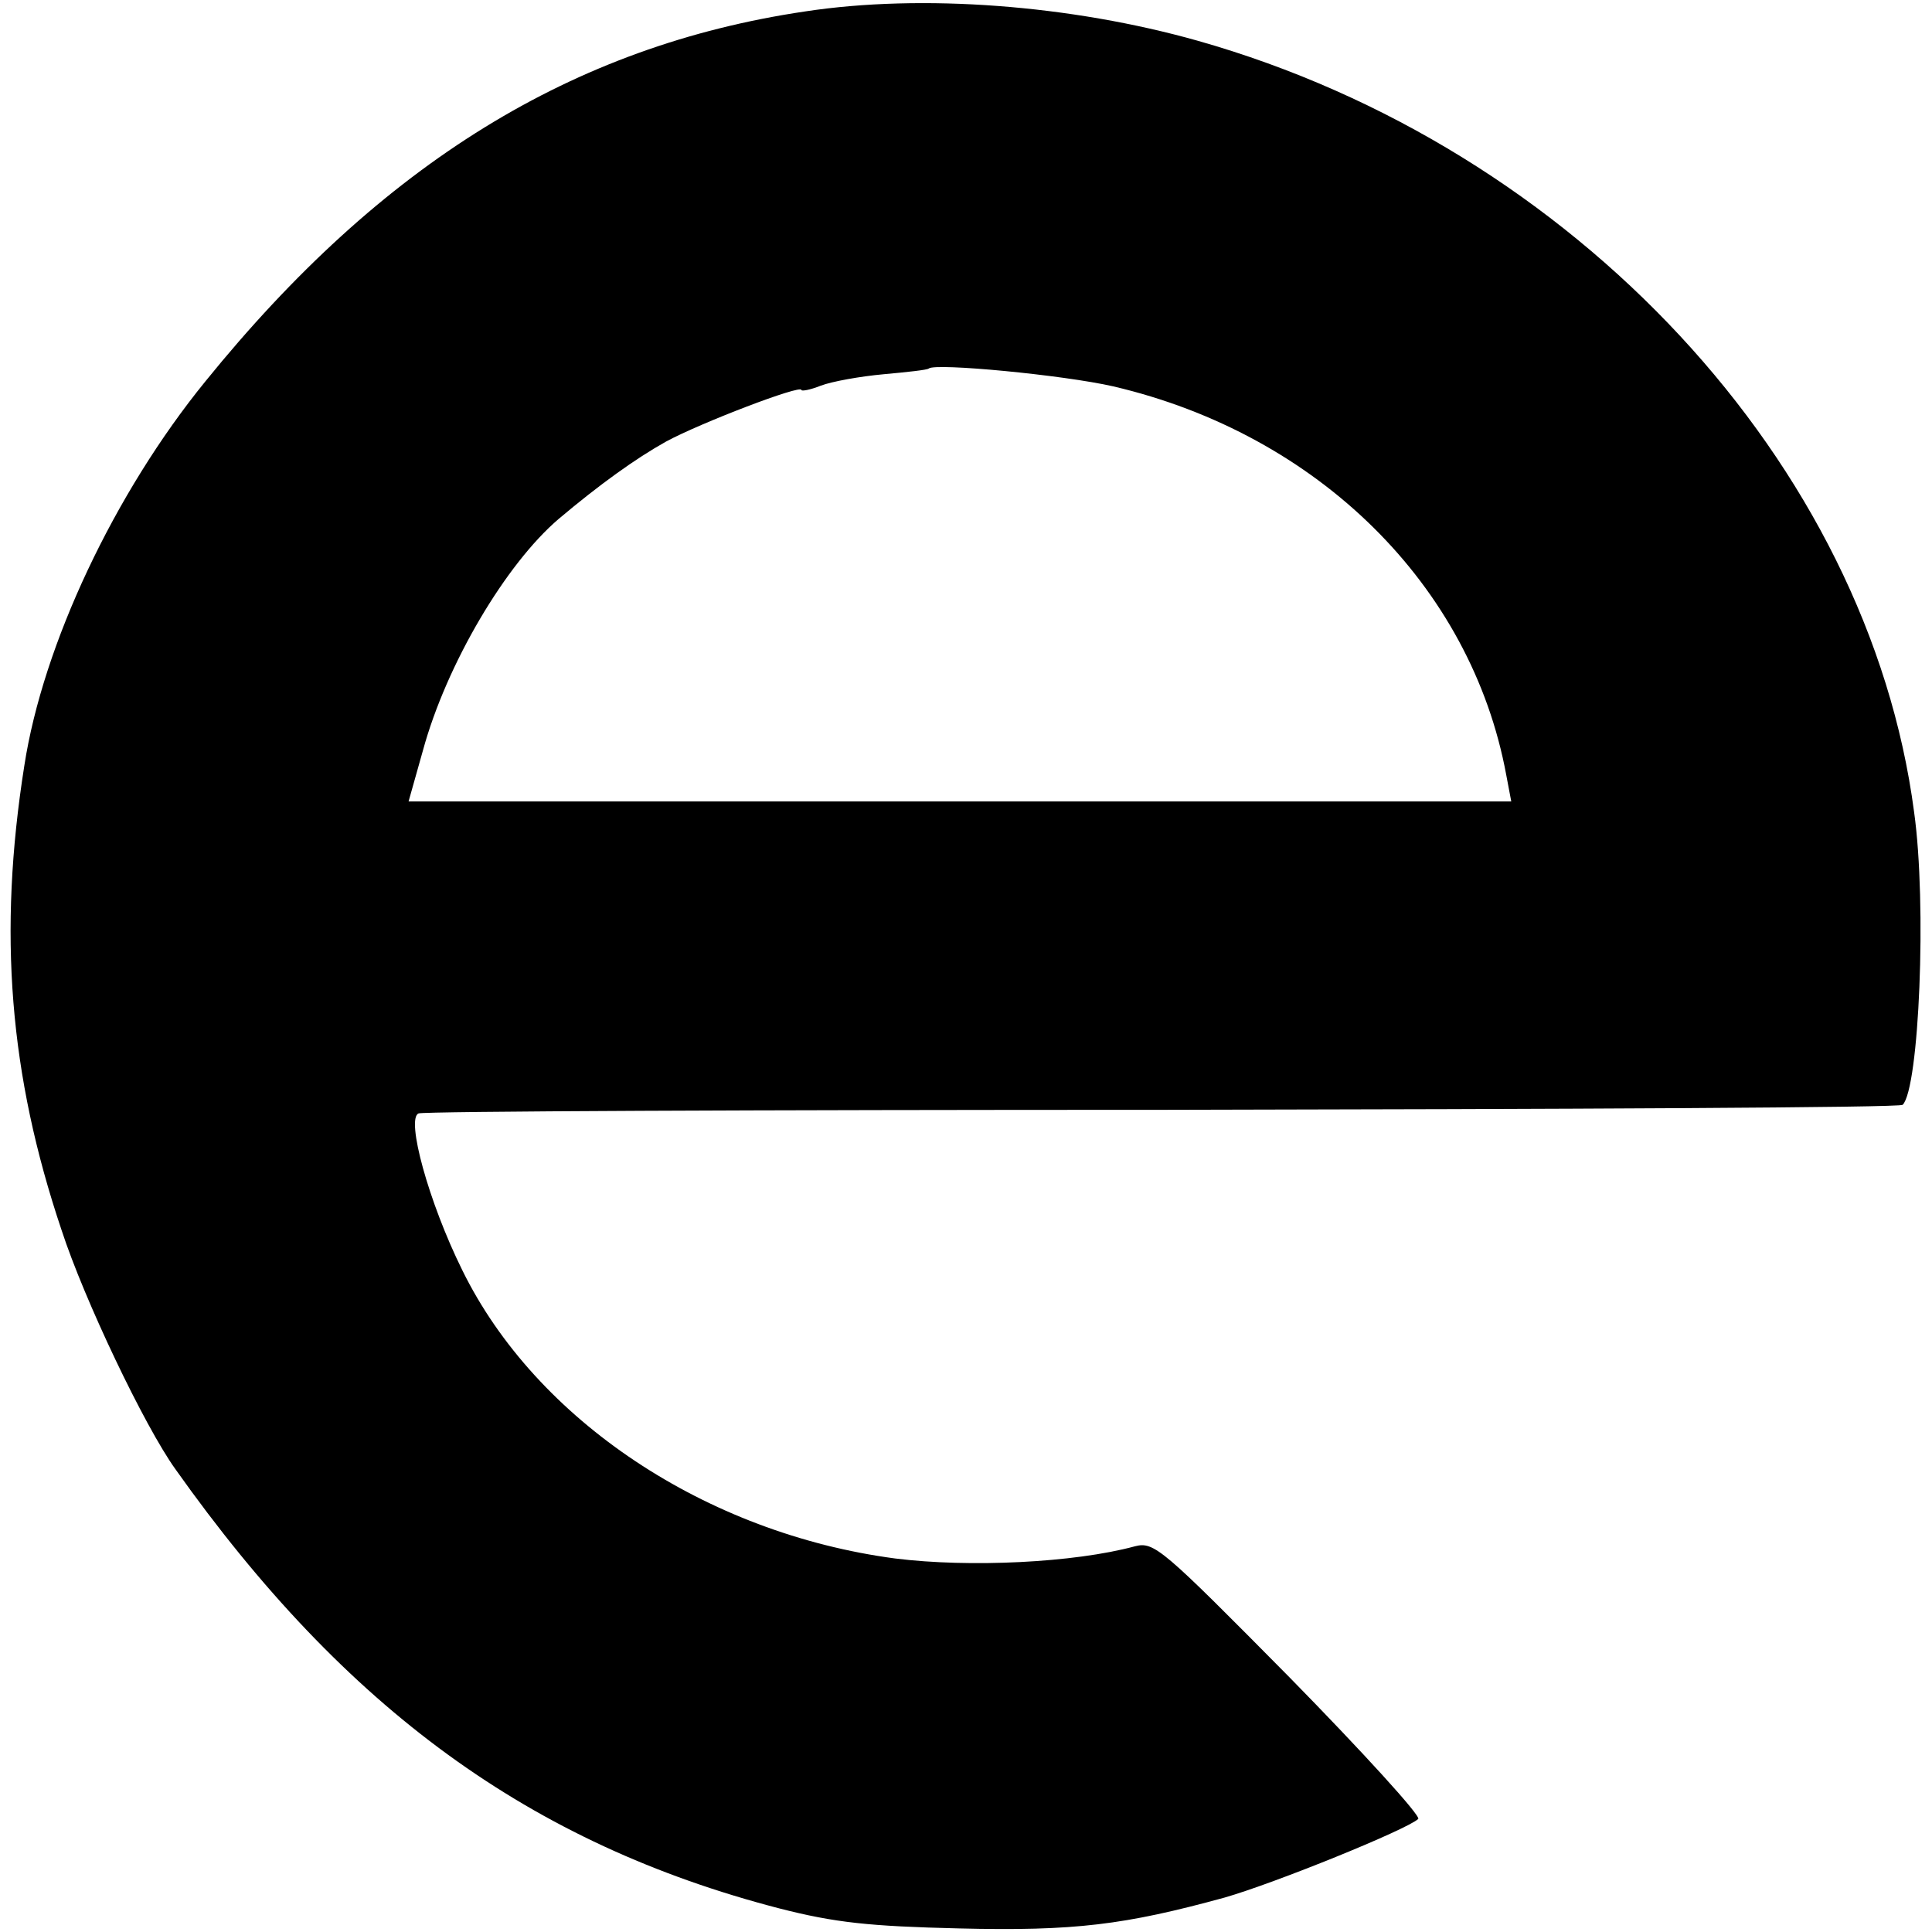
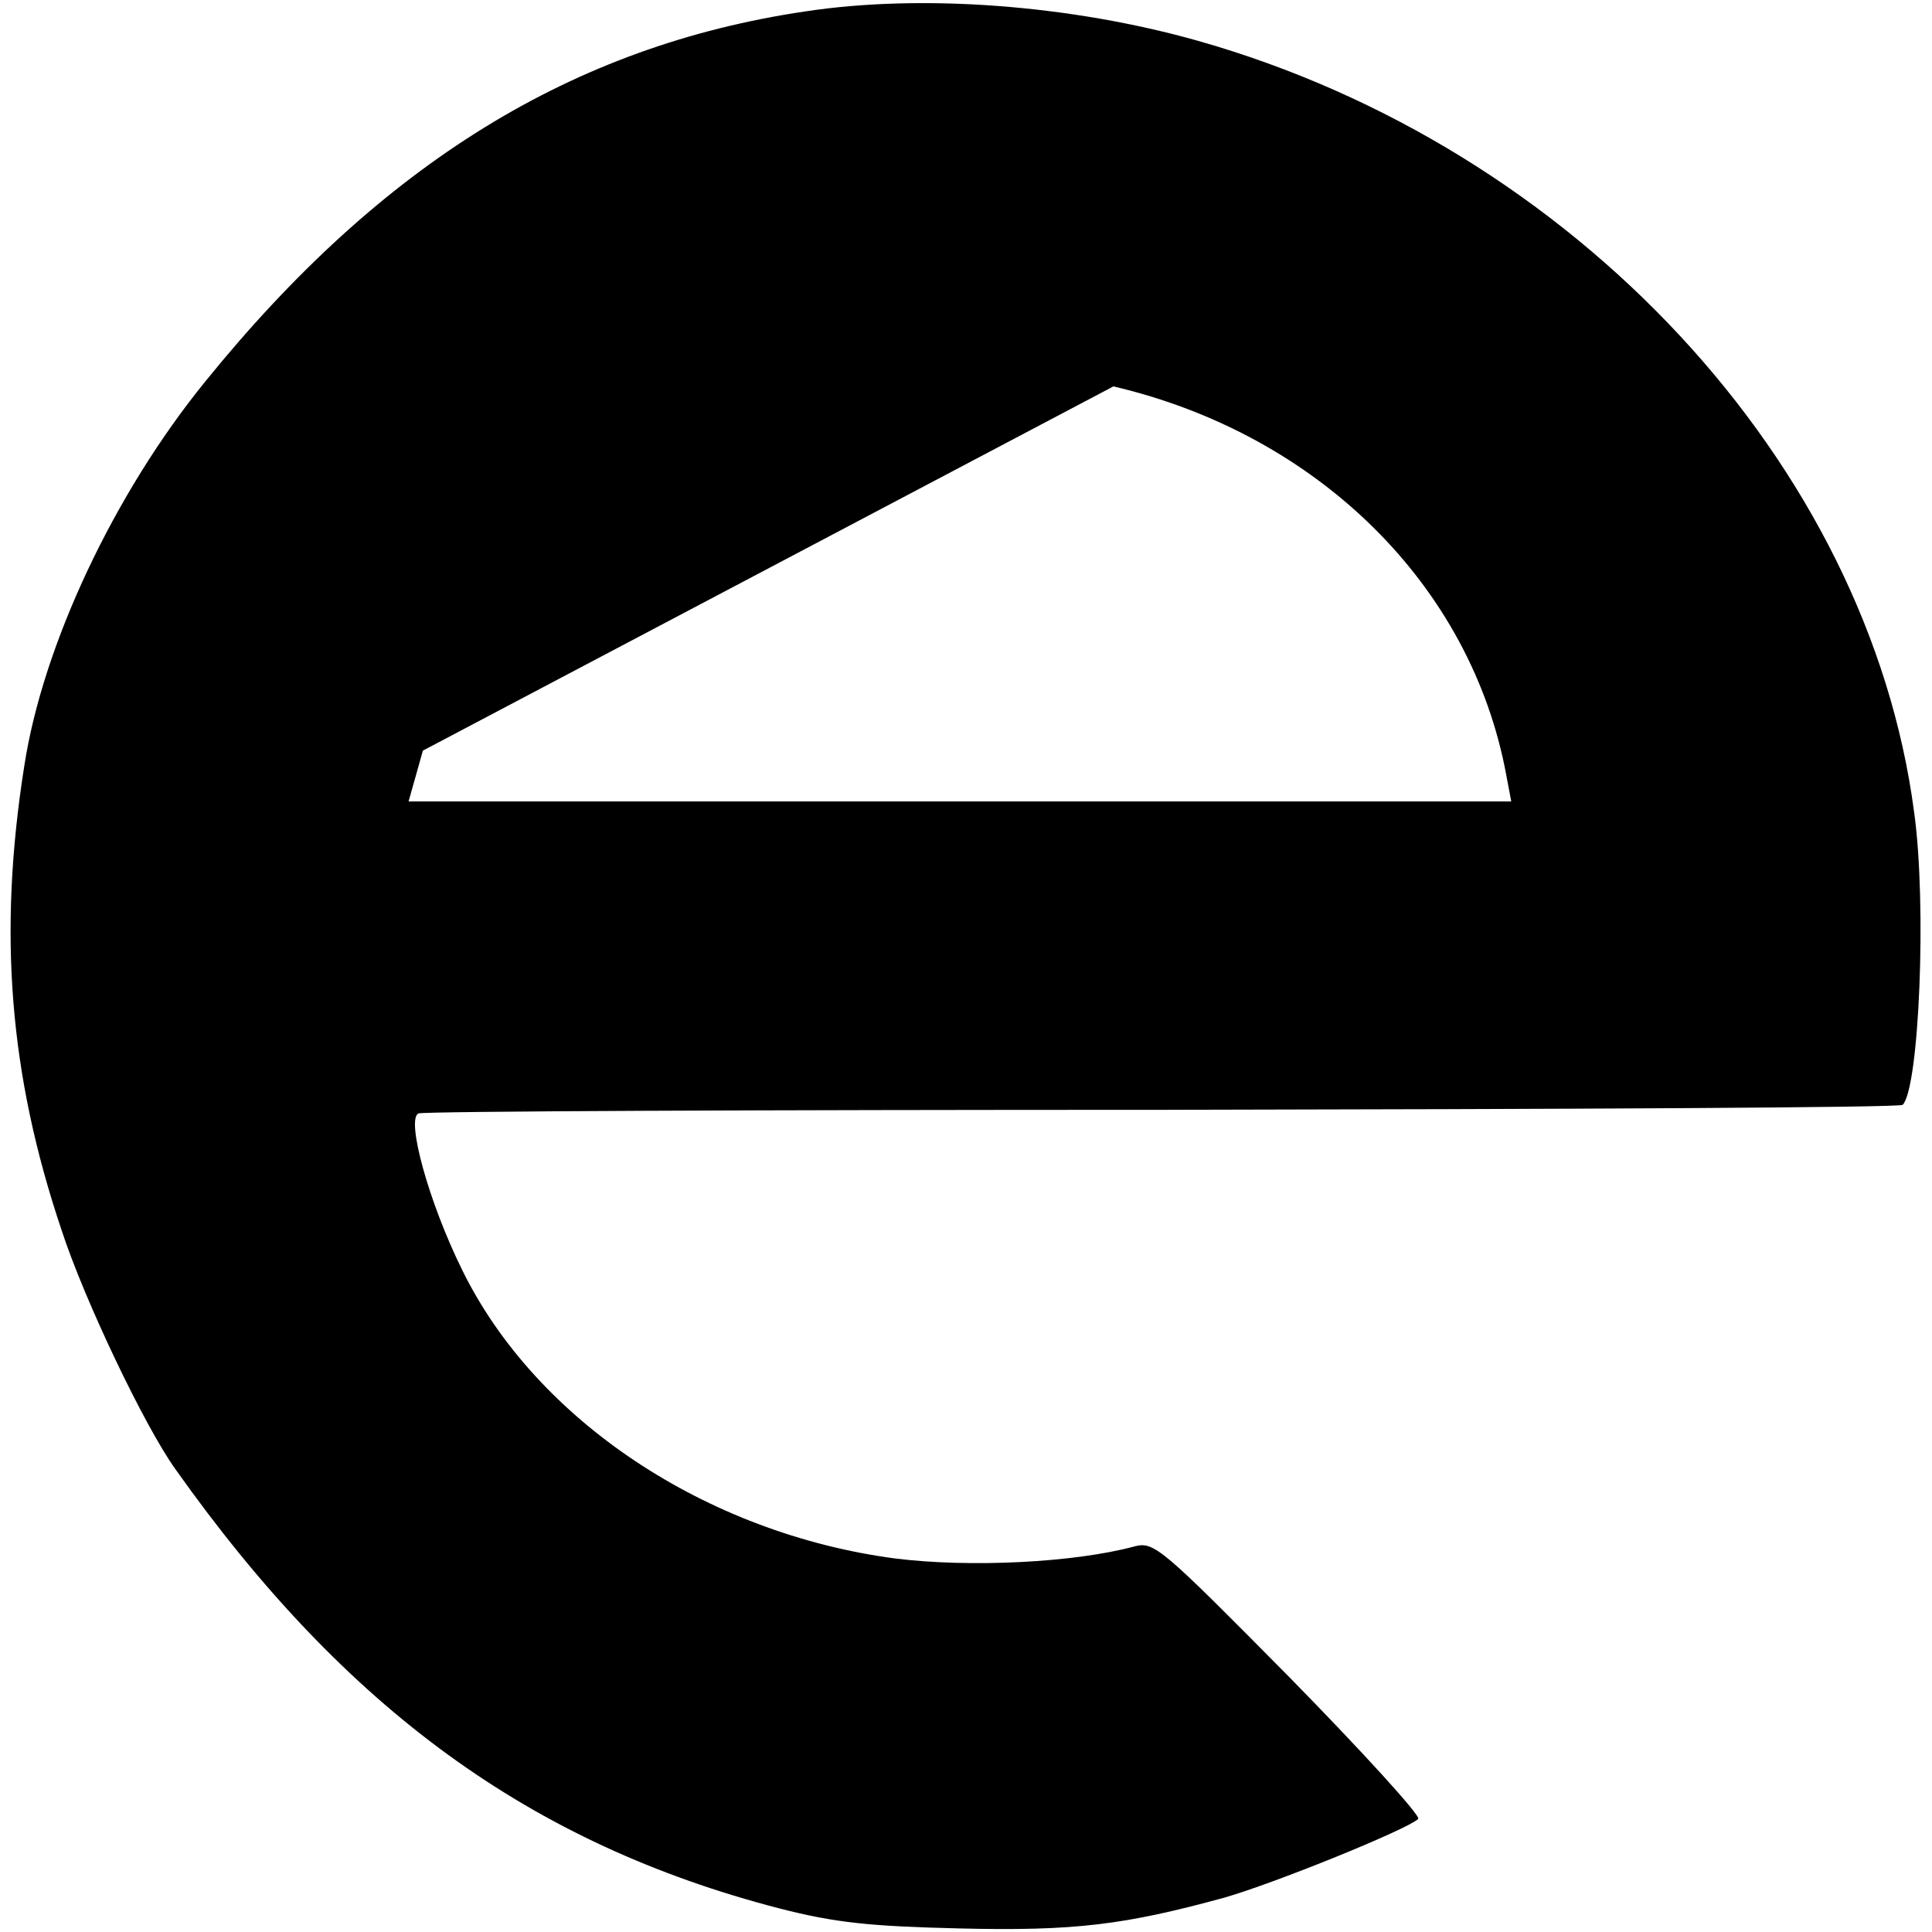
<svg xmlns="http://www.w3.org/2000/svg" version="1.0" width="270pt" height="270pt" viewBox="0 0 270 270" preserveAspectRatio="xMidYMid meet">
  <g transform="translate(0,270) scale(0.1,-0.1)" fill="#000000" stroke="none">
-     <path d="M1125 2684 c-324 -48 -591 -212 -838 -517 -127 -156 -227 -368 -253 -537 -37 -234 -21 -432 52 -649 32 -98 116 -274 159 -334 238 -336 497 -524 844 -614 78 -20 126 -25 251 -28 162 -4 232 5 371 43 70 20 255 95 271 110 4 4 -77 93 -180 198 -178 180 -189 190 -216 183 -85 -23 -231 -30 -335 -17 -264 35 -502 193 -605 403 -47 95 -79 212 -61 219 8 3 476 5 1041 5 565 1 1030 3 1033 7 23 23 34 280 16 409 -64 487 -475 929 -1001 1078 -177 50 -385 66 -549 41z m431 -524 c286 -67 500 -278 549 -543 l7 -37 -770 0 -771 0 20 71 c33 121 116 261 190 324 57 48 107 84 150 108 48 26 189 80 189 72 0 -2 12 0 27 6 16 6 55 13 88 16 33 3 61 6 63 8 9 8 188 -9 258 -25z" />
+     <path d="M1125 2684 c-324 -48 -591 -212 -838 -517 -127 -156 -227 -368 -253 -537 -37 -234 -21 -432 52 -649 32 -98 116 -274 159 -334 238 -336 497 -524 844 -614 78 -20 126 -25 251 -28 162 -4 232 5 371 43 70 20 255 95 271 110 4 4 -77 93 -180 198 -178 180 -189 190 -216 183 -85 -23 -231 -30 -335 -17 -264 35 -502 193 -605 403 -47 95 -79 212 -61 219 8 3 476 5 1041 5 565 1 1030 3 1033 7 23 23 34 280 16 409 -64 487 -475 929 -1001 1078 -177 50 -385 66 -549 41z m431 -524 c286 -67 500 -278 549 -543 l7 -37 -770 0 -771 0 20 71 z" />
  </g>
</svg>